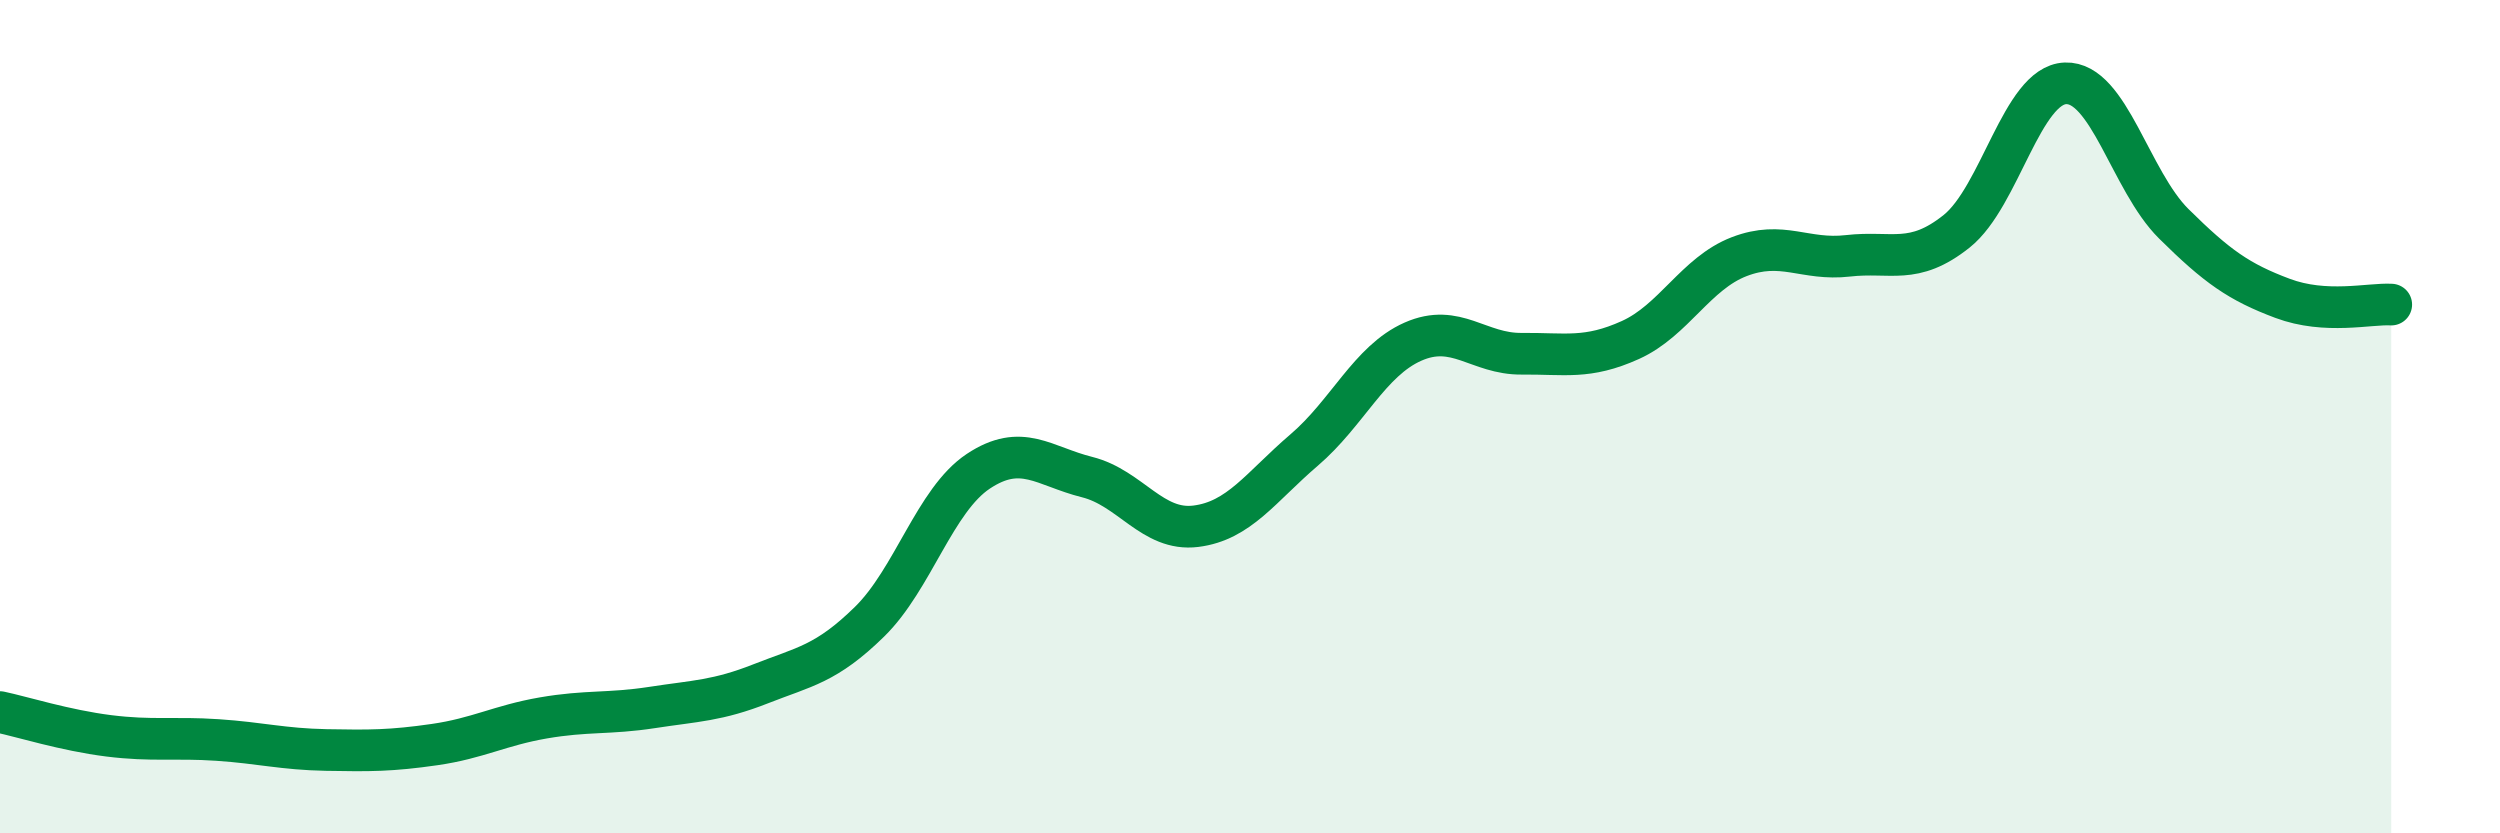
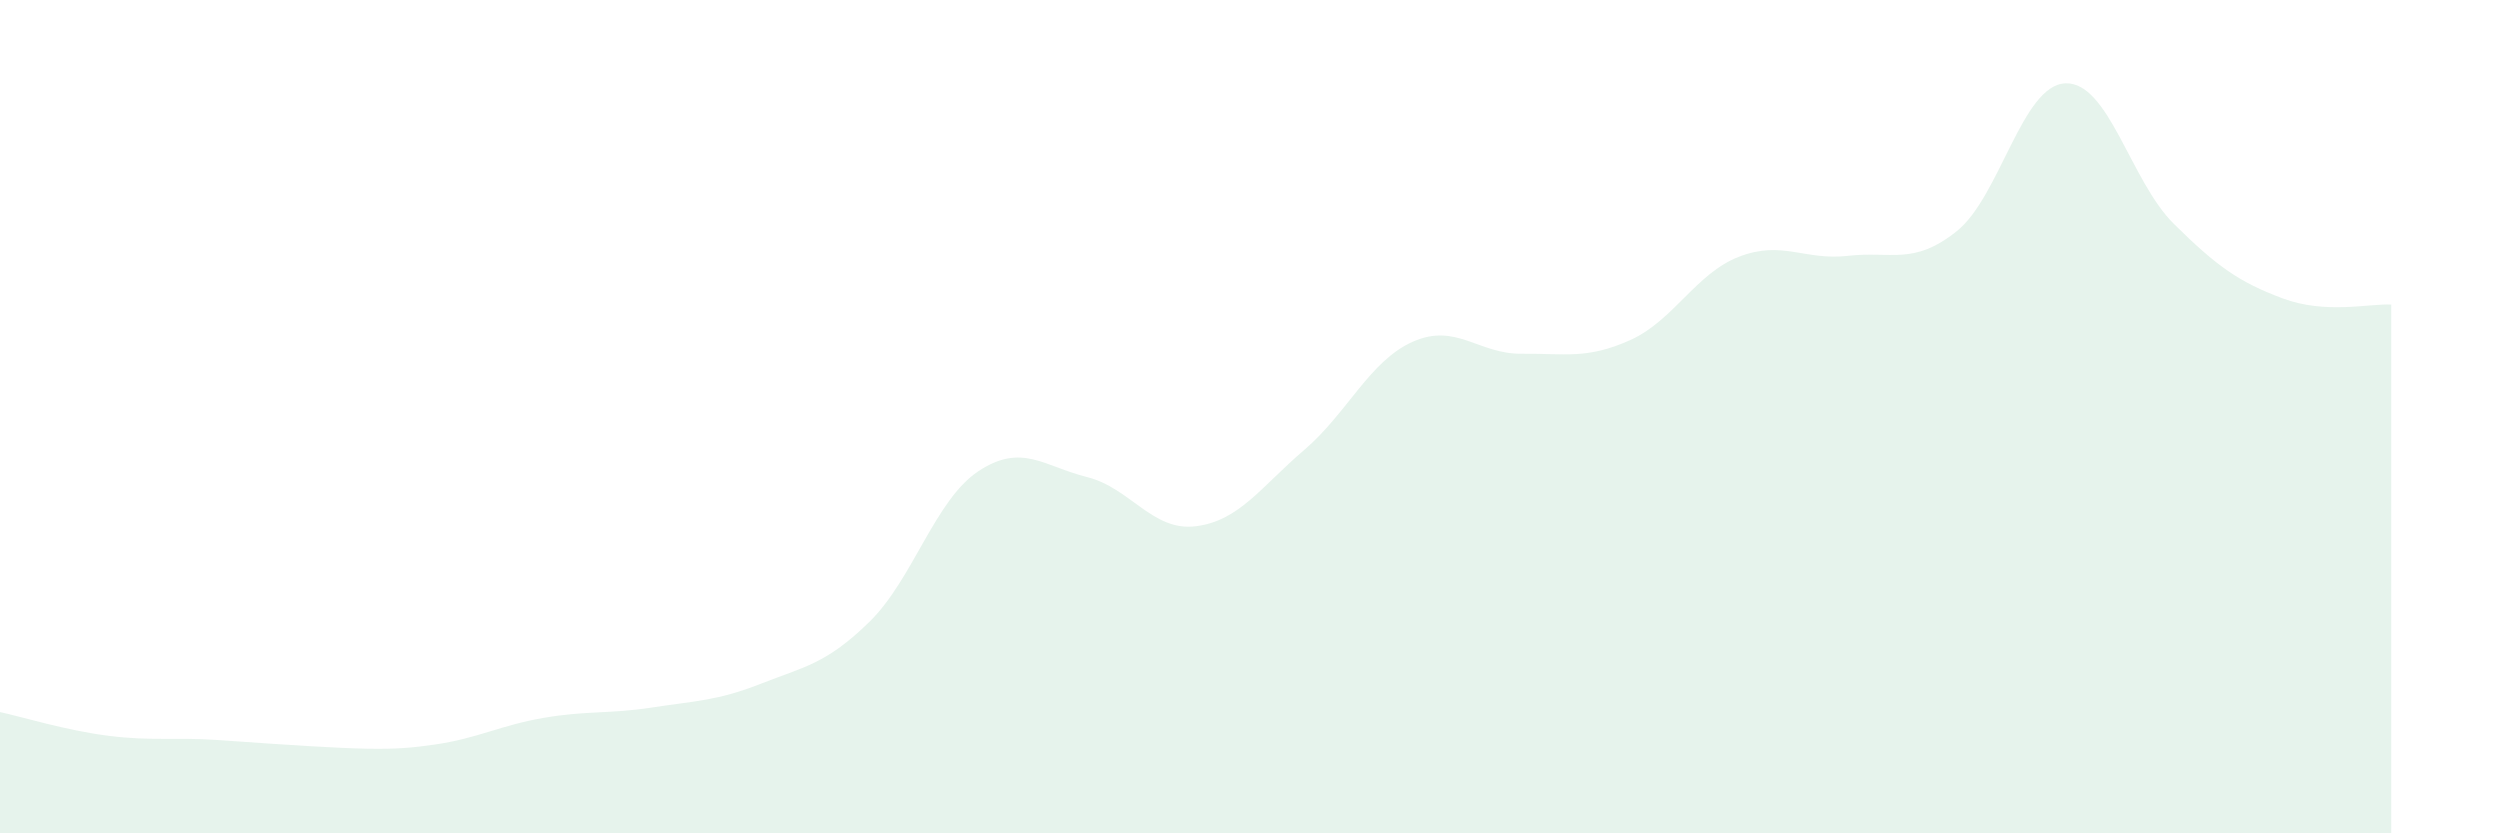
<svg xmlns="http://www.w3.org/2000/svg" width="60" height="20" viewBox="0 0 60 20">
-   <path d="M 0,17.09 C 0.52,17.2 1.57,17.53 2.61,17.66 C 3.65,17.79 4.18,17.69 5.22,17.76 C 6.26,17.83 6.79,17.98 7.83,18 C 8.87,18.02 9.39,18.02 10.43,17.87 C 11.47,17.72 12,17.41 13.04,17.23 C 14.08,17.05 14.61,17.14 15.65,16.98 C 16.69,16.82 17.22,16.82 18.26,16.41 C 19.3,16 19.83,15.94 20.87,14.92 C 21.91,13.9 22.44,12 23.48,11.31 C 24.52,10.62 25.05,11.19 26.09,11.45 C 27.13,11.71 27.66,12.76 28.7,12.63 C 29.74,12.5 30.26,11.69 31.3,10.8 C 32.34,9.91 32.87,8.66 33.91,8.2 C 34.95,7.74 35.48,8.5 36.52,8.49 C 37.56,8.48 38.09,8.63 39.13,8.16 C 40.17,7.69 40.7,6.56 41.74,6.16 C 42.78,5.76 43.31,6.26 44.35,6.14 C 45.39,6.02 45.92,6.38 46.96,5.55 C 48,4.72 48.53,2.04 49.57,2 C 50.61,1.96 51.13,4.34 52.17,5.37 C 53.21,6.4 53.74,6.77 54.78,7.16 C 55.82,7.55 56.87,7.28 57.39,7.31L57.39 20L0 20Z" fill="#008740" opacity="0.1" stroke-linecap="round" stroke-linejoin="round" />
-   <path d="M 0,17.09 C 0.52,17.2 1.57,17.53 2.61,17.66 C 3.65,17.79 4.18,17.69 5.22,17.76 C 6.26,17.83 6.79,17.98 7.83,18 C 8.87,18.02 9.39,18.02 10.43,17.87 C 11.47,17.72 12,17.41 13.04,17.23 C 14.08,17.05 14.61,17.14 15.65,16.98 C 16.69,16.82 17.22,16.82 18.26,16.41 C 19.3,16 19.83,15.94 20.87,14.92 C 21.91,13.9 22.44,12 23.48,11.31 C 24.52,10.62 25.05,11.19 26.09,11.45 C 27.13,11.71 27.66,12.76 28.7,12.63 C 29.74,12.5 30.26,11.69 31.3,10.8 C 32.34,9.91 32.87,8.66 33.91,8.2 C 34.95,7.74 35.48,8.5 36.52,8.49 C 37.56,8.48 38.09,8.63 39.13,8.16 C 40.17,7.69 40.7,6.56 41.74,6.16 C 42.78,5.76 43.31,6.26 44.35,6.14 C 45.39,6.02 45.92,6.38 46.96,5.55 C 48,4.72 48.53,2.04 49.57,2 C 50.61,1.96 51.13,4.34 52.17,5.37 C 53.21,6.4 53.74,6.77 54.78,7.16 C 55.82,7.55 56.87,7.28 57.39,7.31" stroke="#008740" stroke-width="1" fill="none" stroke-linecap="round" stroke-linejoin="round" />
+   <path d="M 0,17.09 C 0.52,17.2 1.57,17.53 2.61,17.66 C 3.65,17.79 4.18,17.69 5.22,17.76 C 8.87,18.02 9.39,18.02 10.43,17.87 C 11.47,17.72 12,17.41 13.04,17.23 C 14.08,17.05 14.61,17.14 15.65,16.98 C 16.69,16.82 17.22,16.82 18.26,16.41 C 19.3,16 19.83,15.94 20.87,14.92 C 21.91,13.9 22.44,12 23.48,11.31 C 24.52,10.62 25.05,11.19 26.09,11.45 C 27.13,11.71 27.66,12.76 28.7,12.63 C 29.74,12.5 30.26,11.69 31.3,10.8 C 32.34,9.91 32.87,8.66 33.91,8.2 C 34.95,7.74 35.48,8.5 36.52,8.49 C 37.56,8.48 38.09,8.63 39.13,8.16 C 40.17,7.69 40.7,6.56 41.74,6.16 C 42.78,5.76 43.31,6.26 44.35,6.14 C 45.39,6.02 45.92,6.38 46.96,5.55 C 48,4.72 48.53,2.04 49.57,2 C 50.61,1.96 51.13,4.34 52.17,5.37 C 53.21,6.4 53.74,6.77 54.78,7.16 C 55.82,7.55 56.87,7.28 57.39,7.31L57.39 20L0 20Z" fill="#008740" opacity="0.1" stroke-linecap="round" stroke-linejoin="round" />
</svg>